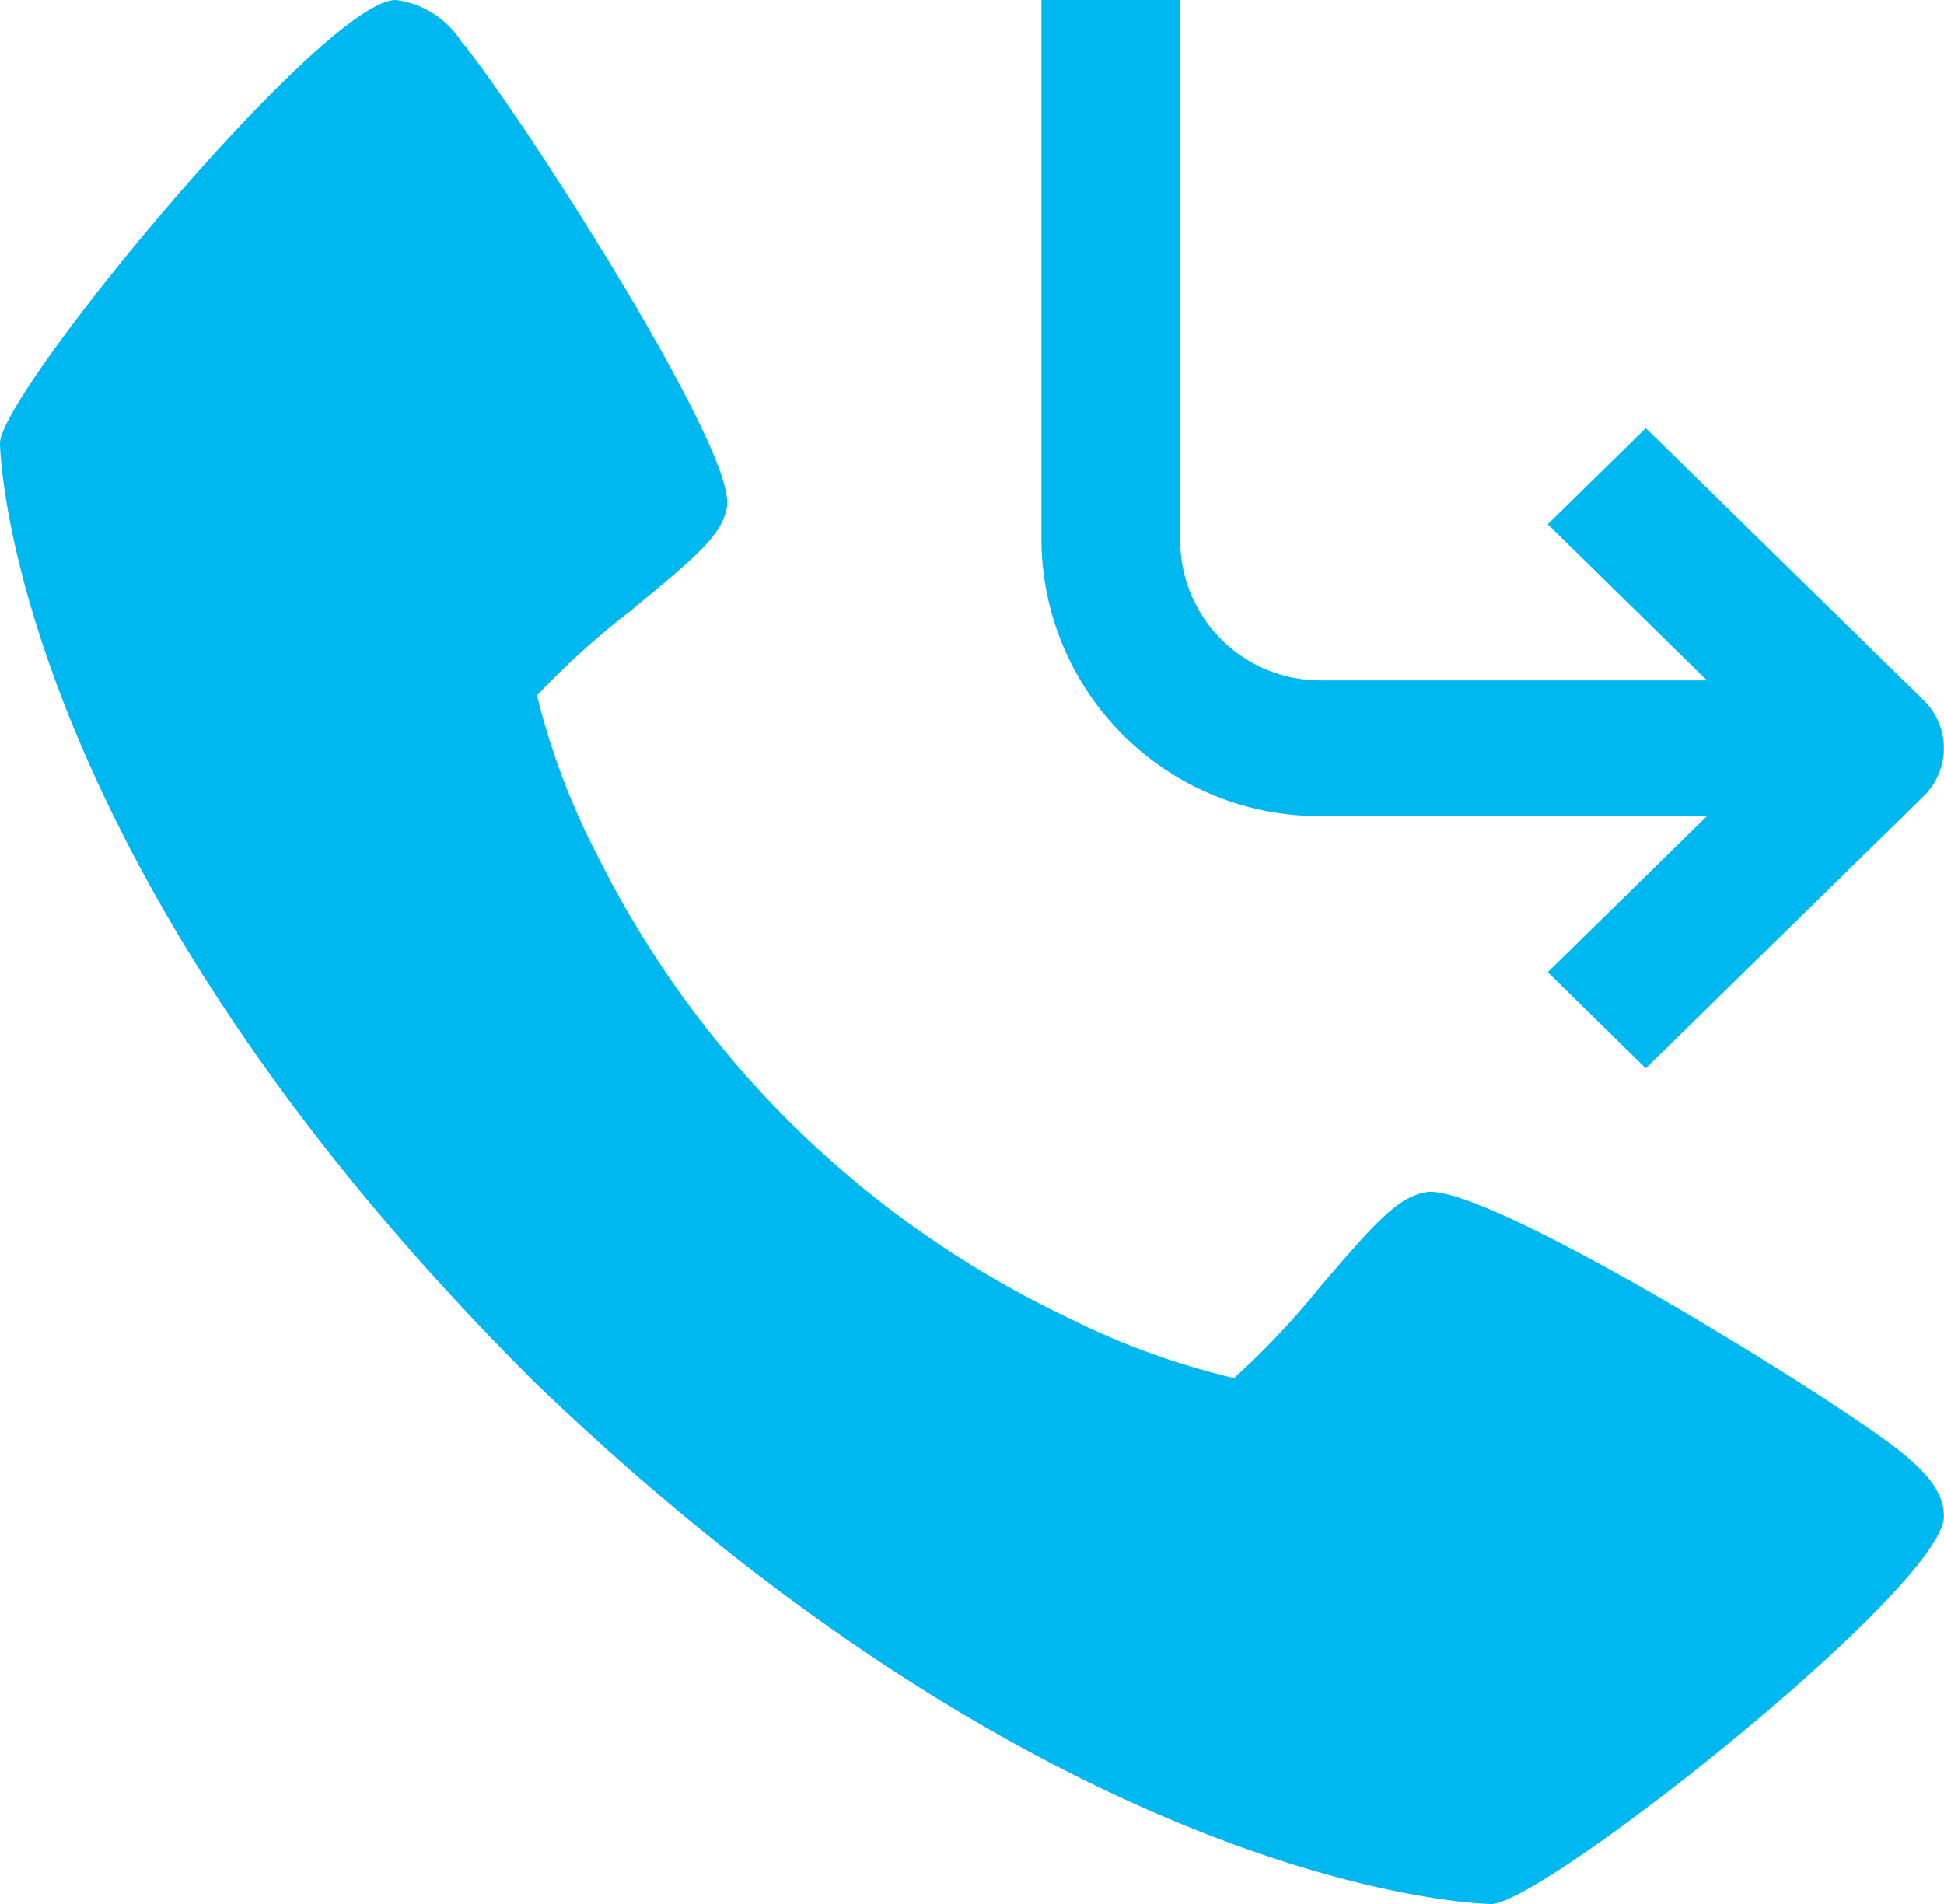
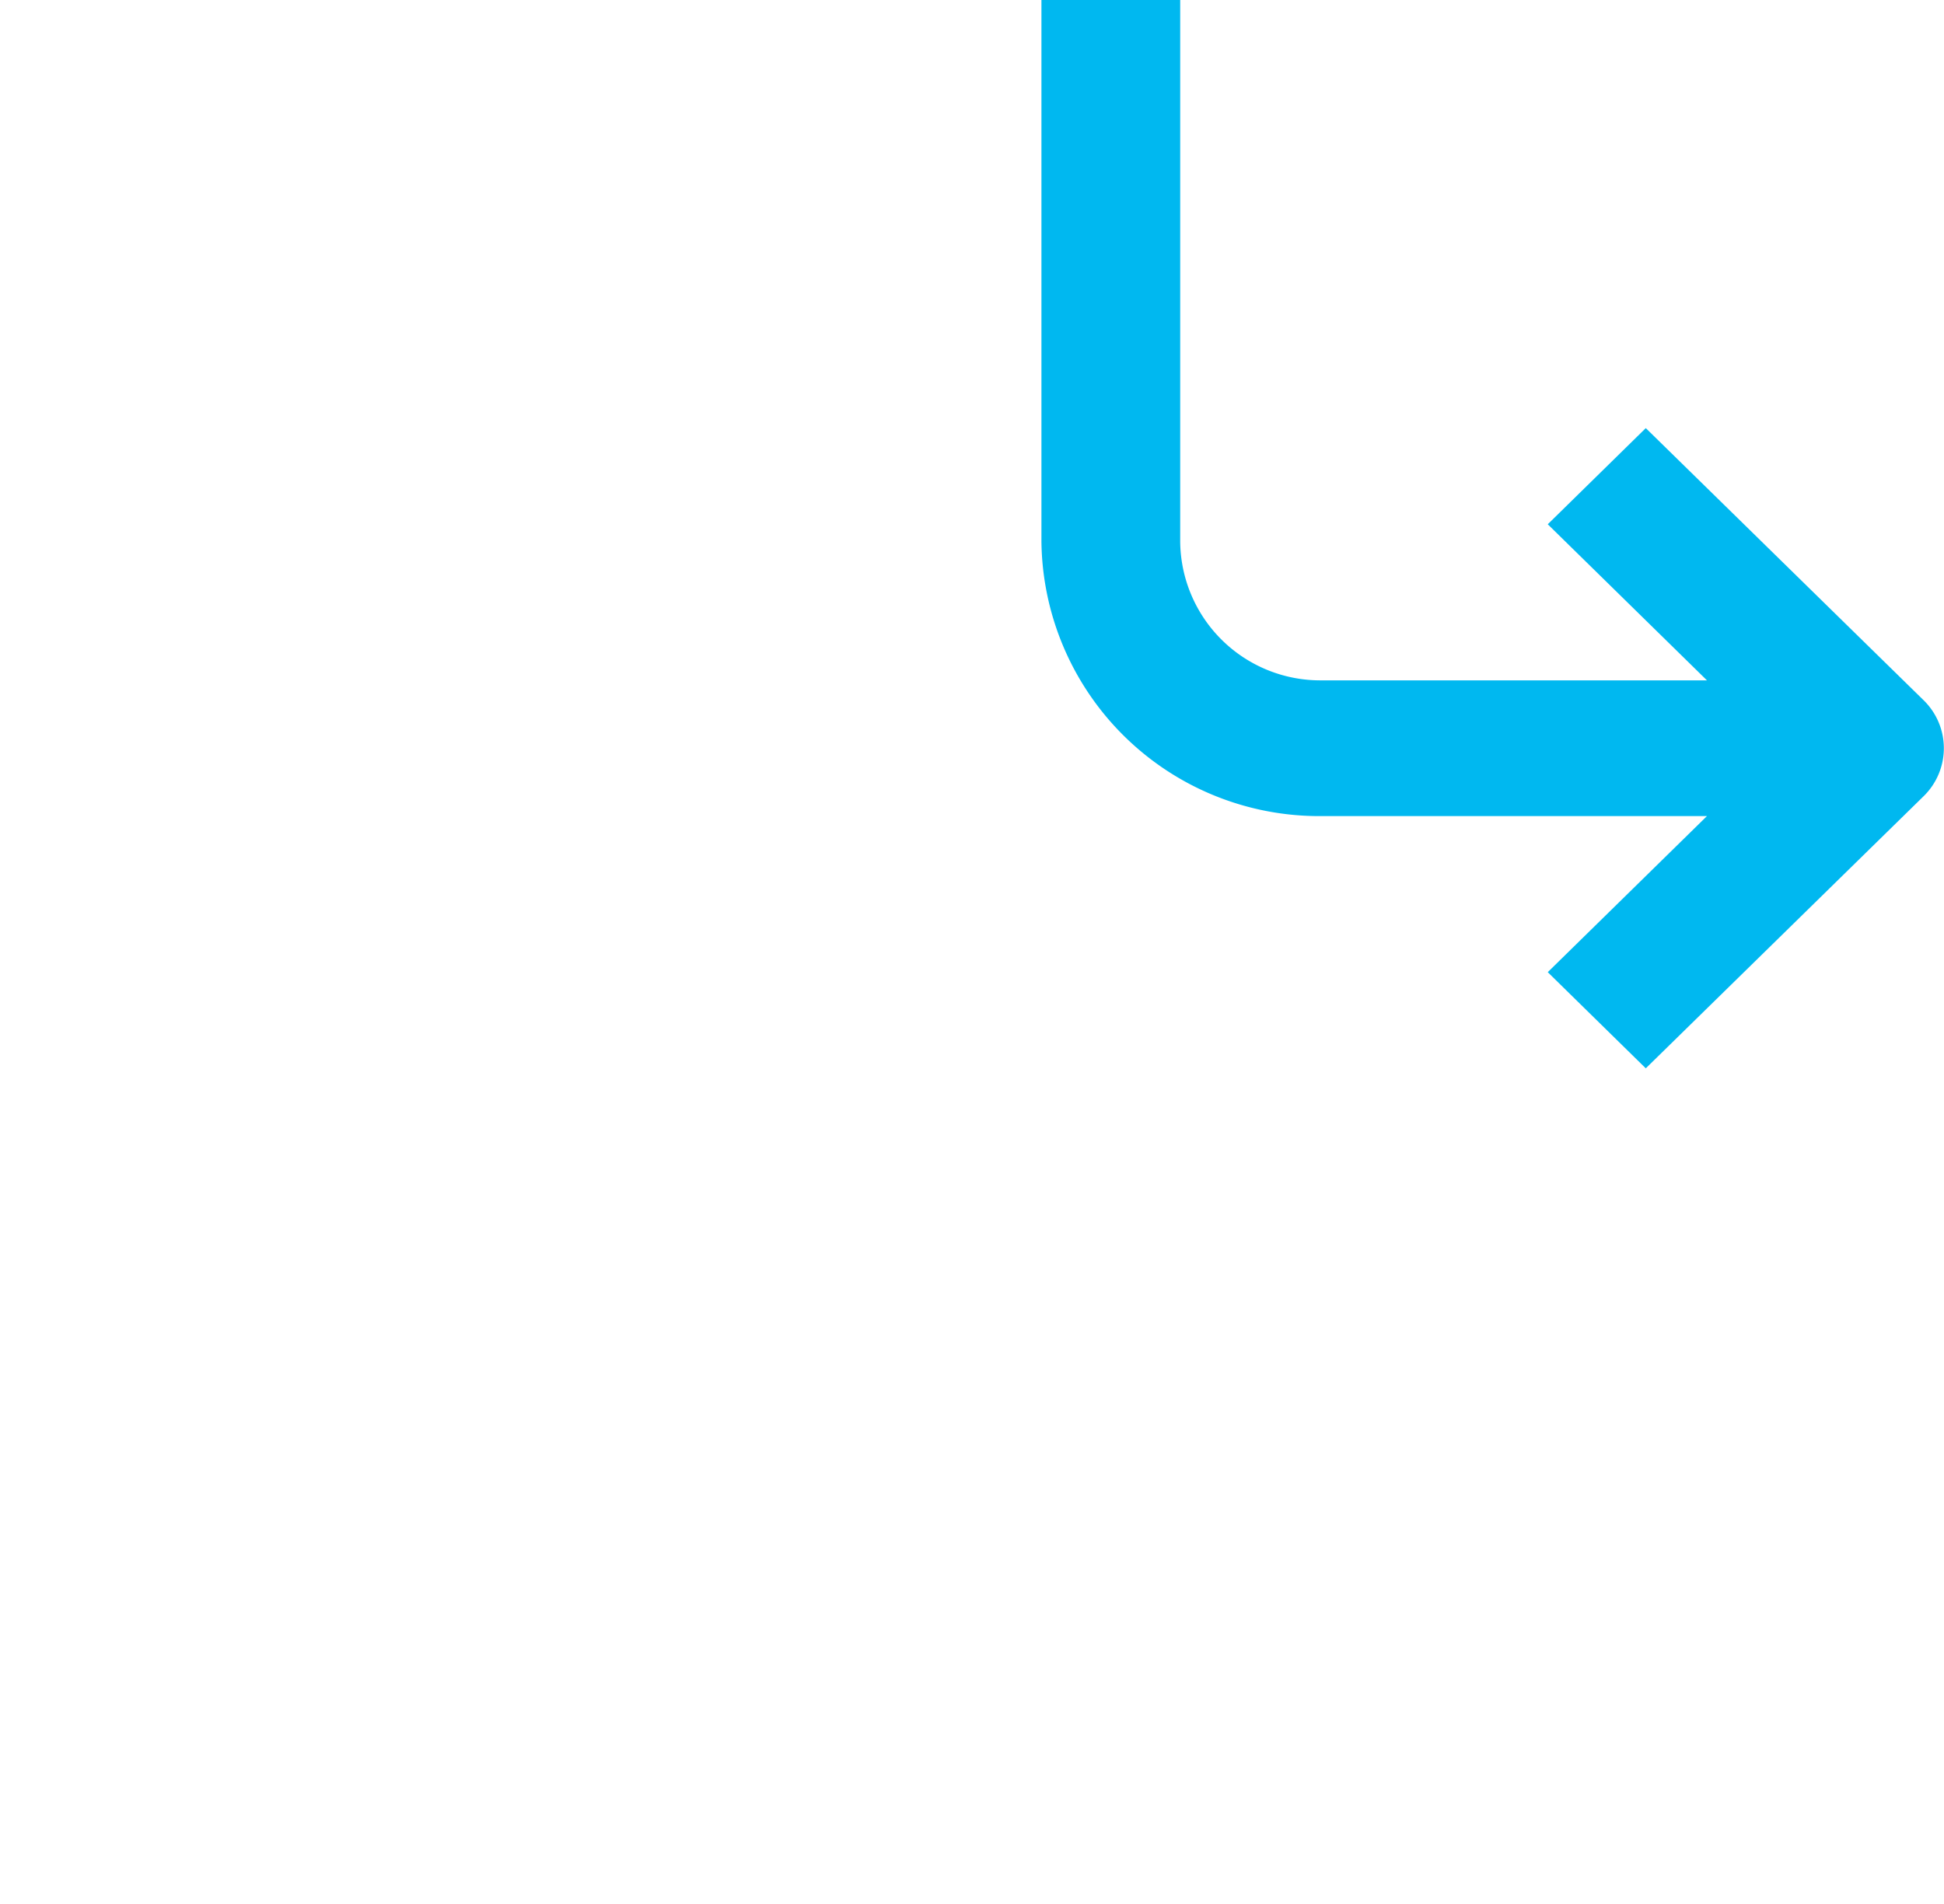
<svg xmlns="http://www.w3.org/2000/svg" id="calls" width="53.545" height="52.458" viewBox="0 0 53.545 52.458">
  <defs>
    <clipPath id="clip-path">
      <rect id="Rectangle_452" data-name="Rectangle 452" width="53.545" height="52.458" transform="translate(0 0)" fill="none" />
    </clipPath>
  </defs>
  <g id="Group_611" data-name="Group 611" clip-path="url(#clip-path)">
-     <path id="Path_1168" data-name="Path 1168" d="M52.384,40.018c-1.671-1.373-11.474-7.455-13.1-7.176-.765.133-1.35.772-2.916,2.6a22.073,22.073,0,0,1-2.379,2.523,20.859,20.859,0,0,1-4.54-1.648A27.834,27.834,0,0,1,16.473,23.606a19.849,19.849,0,0,1-1.683-4.448,22.161,22.161,0,0,1,2.576-2.33c1.866-1.535,2.52-2.1,2.656-2.857.285-1.6-5.928-11.2-7.324-12.838A2.505,2.505,0,0,0,10.9,0C8.927,0,0,10.814,0,12.215c0,.115.192,11.372,14.7,25.838,14.765,14.218,26.256,14.4,26.373,14.4,1.43,0,12.468-8.745,12.468-10.679,0-.667-.465-1.188-1.161-1.761" fill="#00b8f0" />
    <path id="Path_1169" data-name="Path 1169" d="M36.4,22.482H47.016l-4.385,4.3,2.7,2.649,7.65-7.494a1.847,1.847,0,0,0,0-2.649l-7.65-7.494-2.7,2.649,4.385,4.3H36.4a3.86,3.86,0,0,1-3.893-3.814V0H28.685V14.921A7.651,7.651,0,0,0,36.4,22.482" fill="#00b8f0" />
  </g>
</svg>